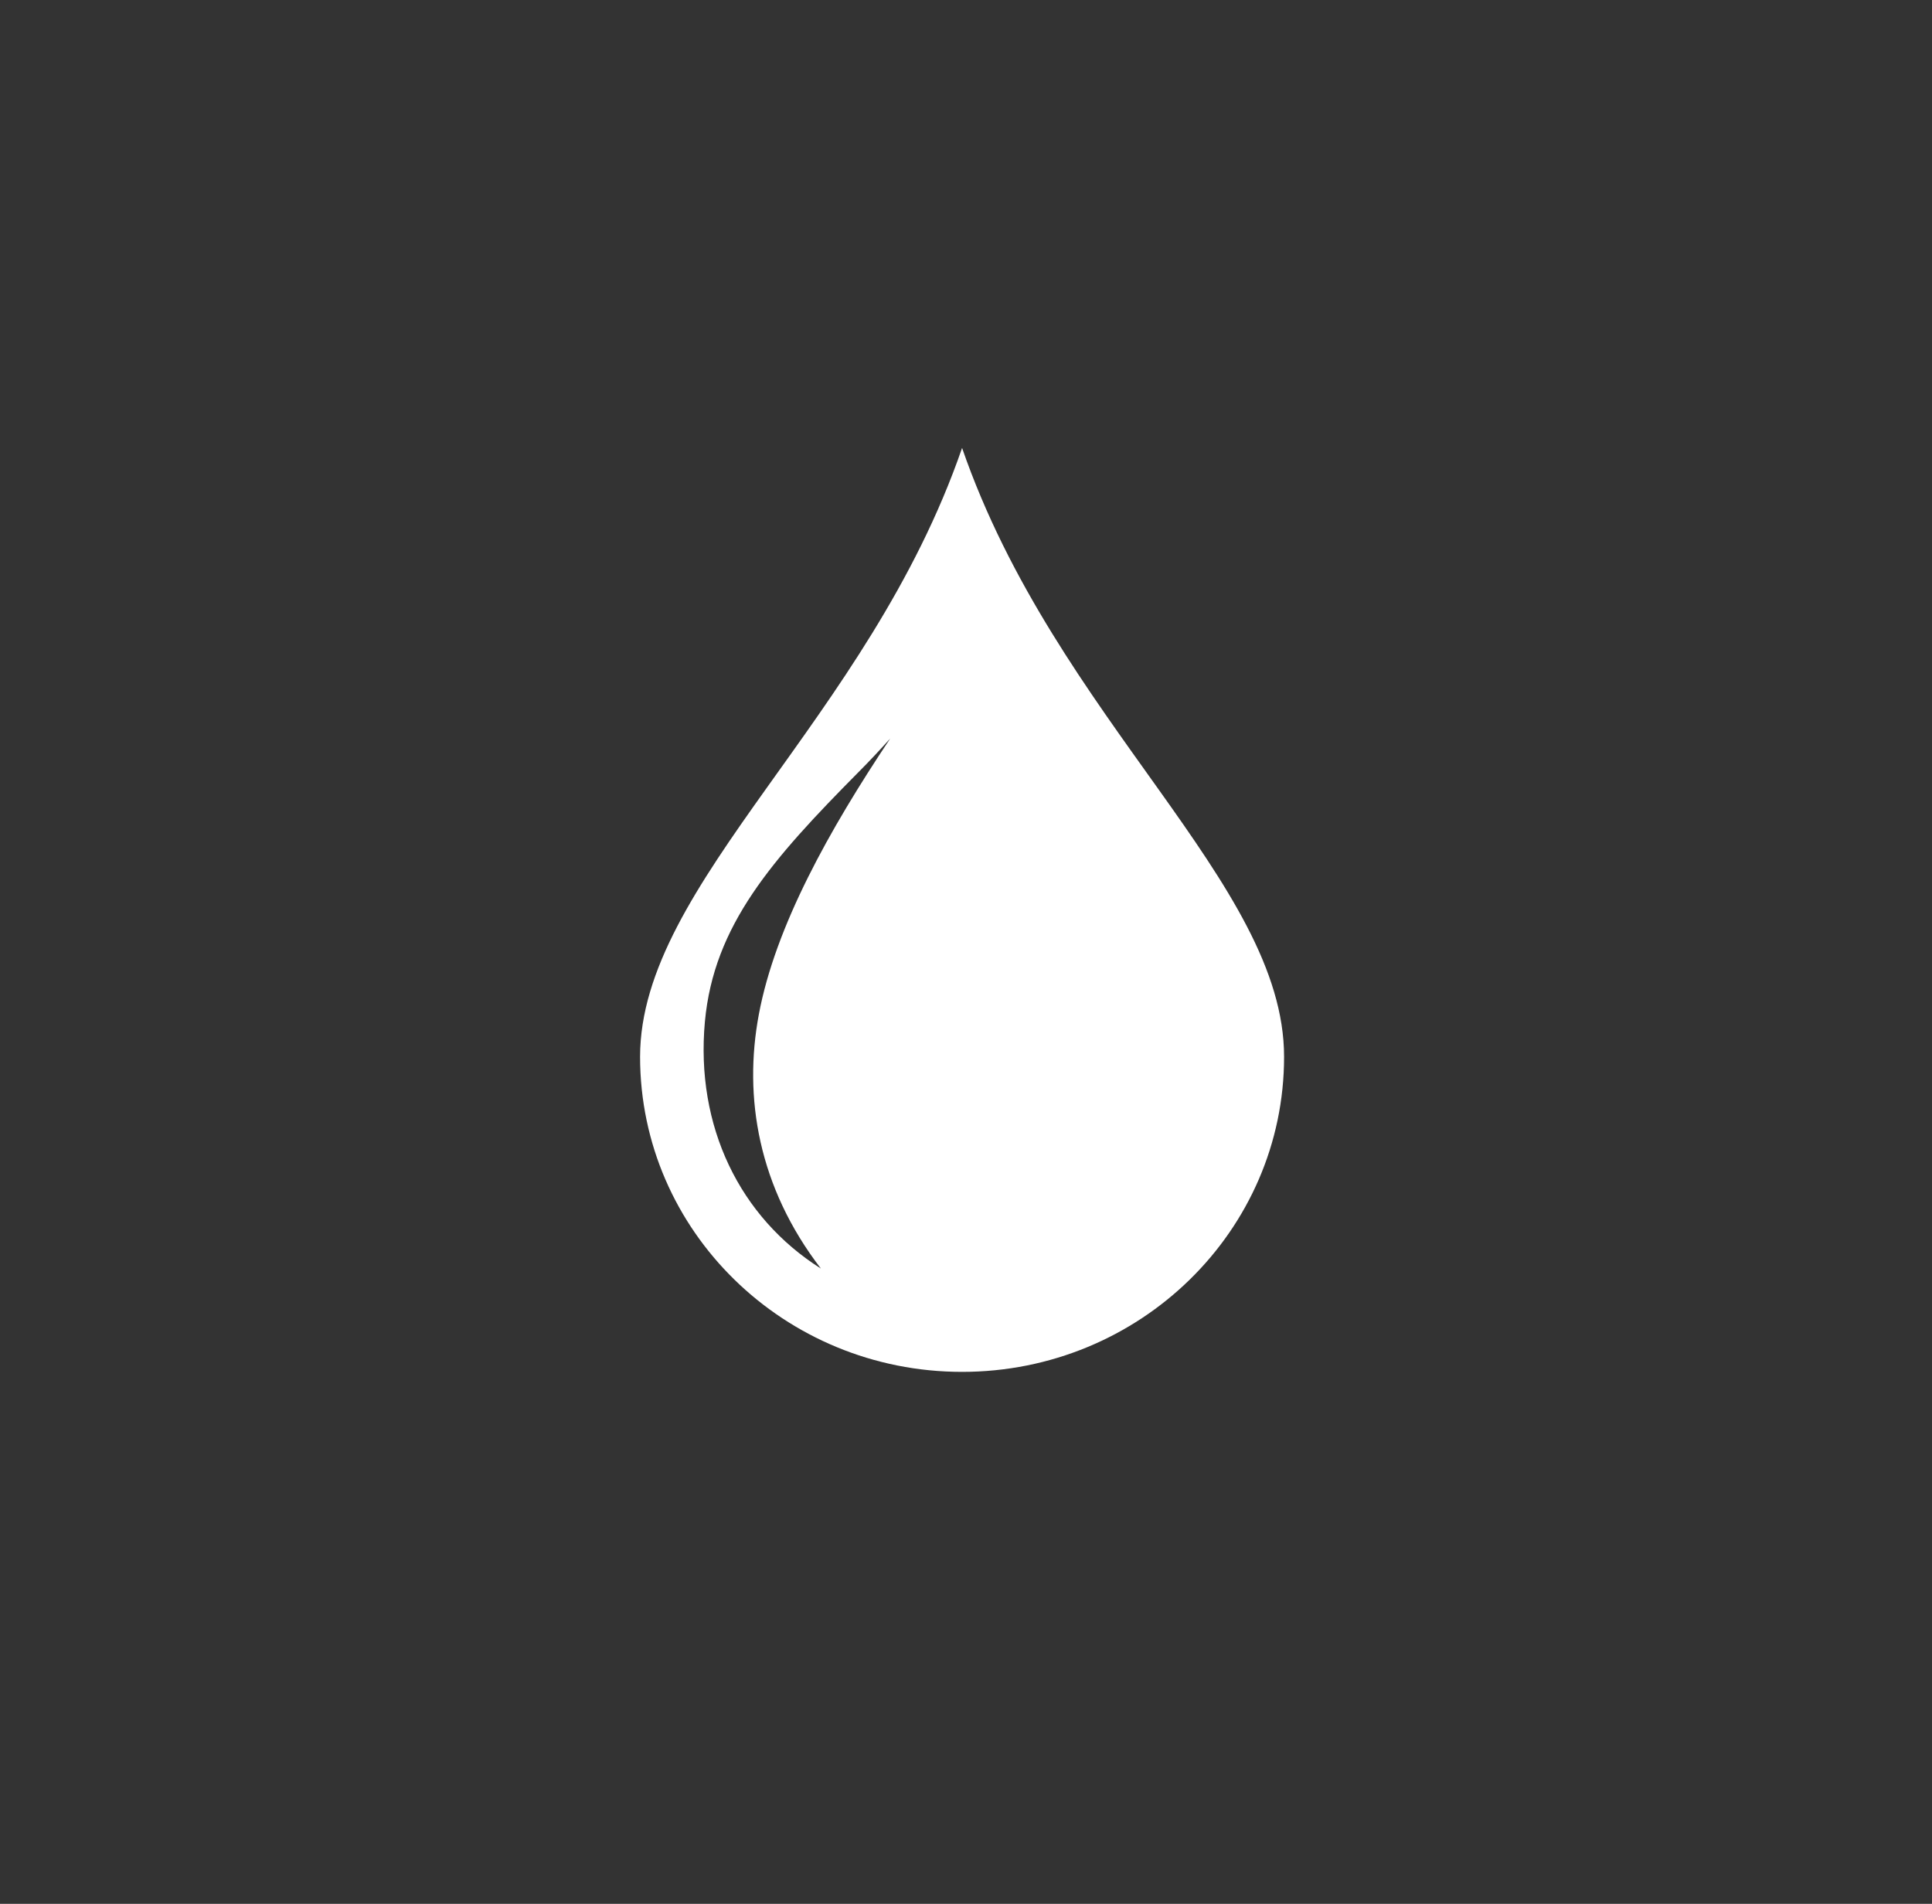
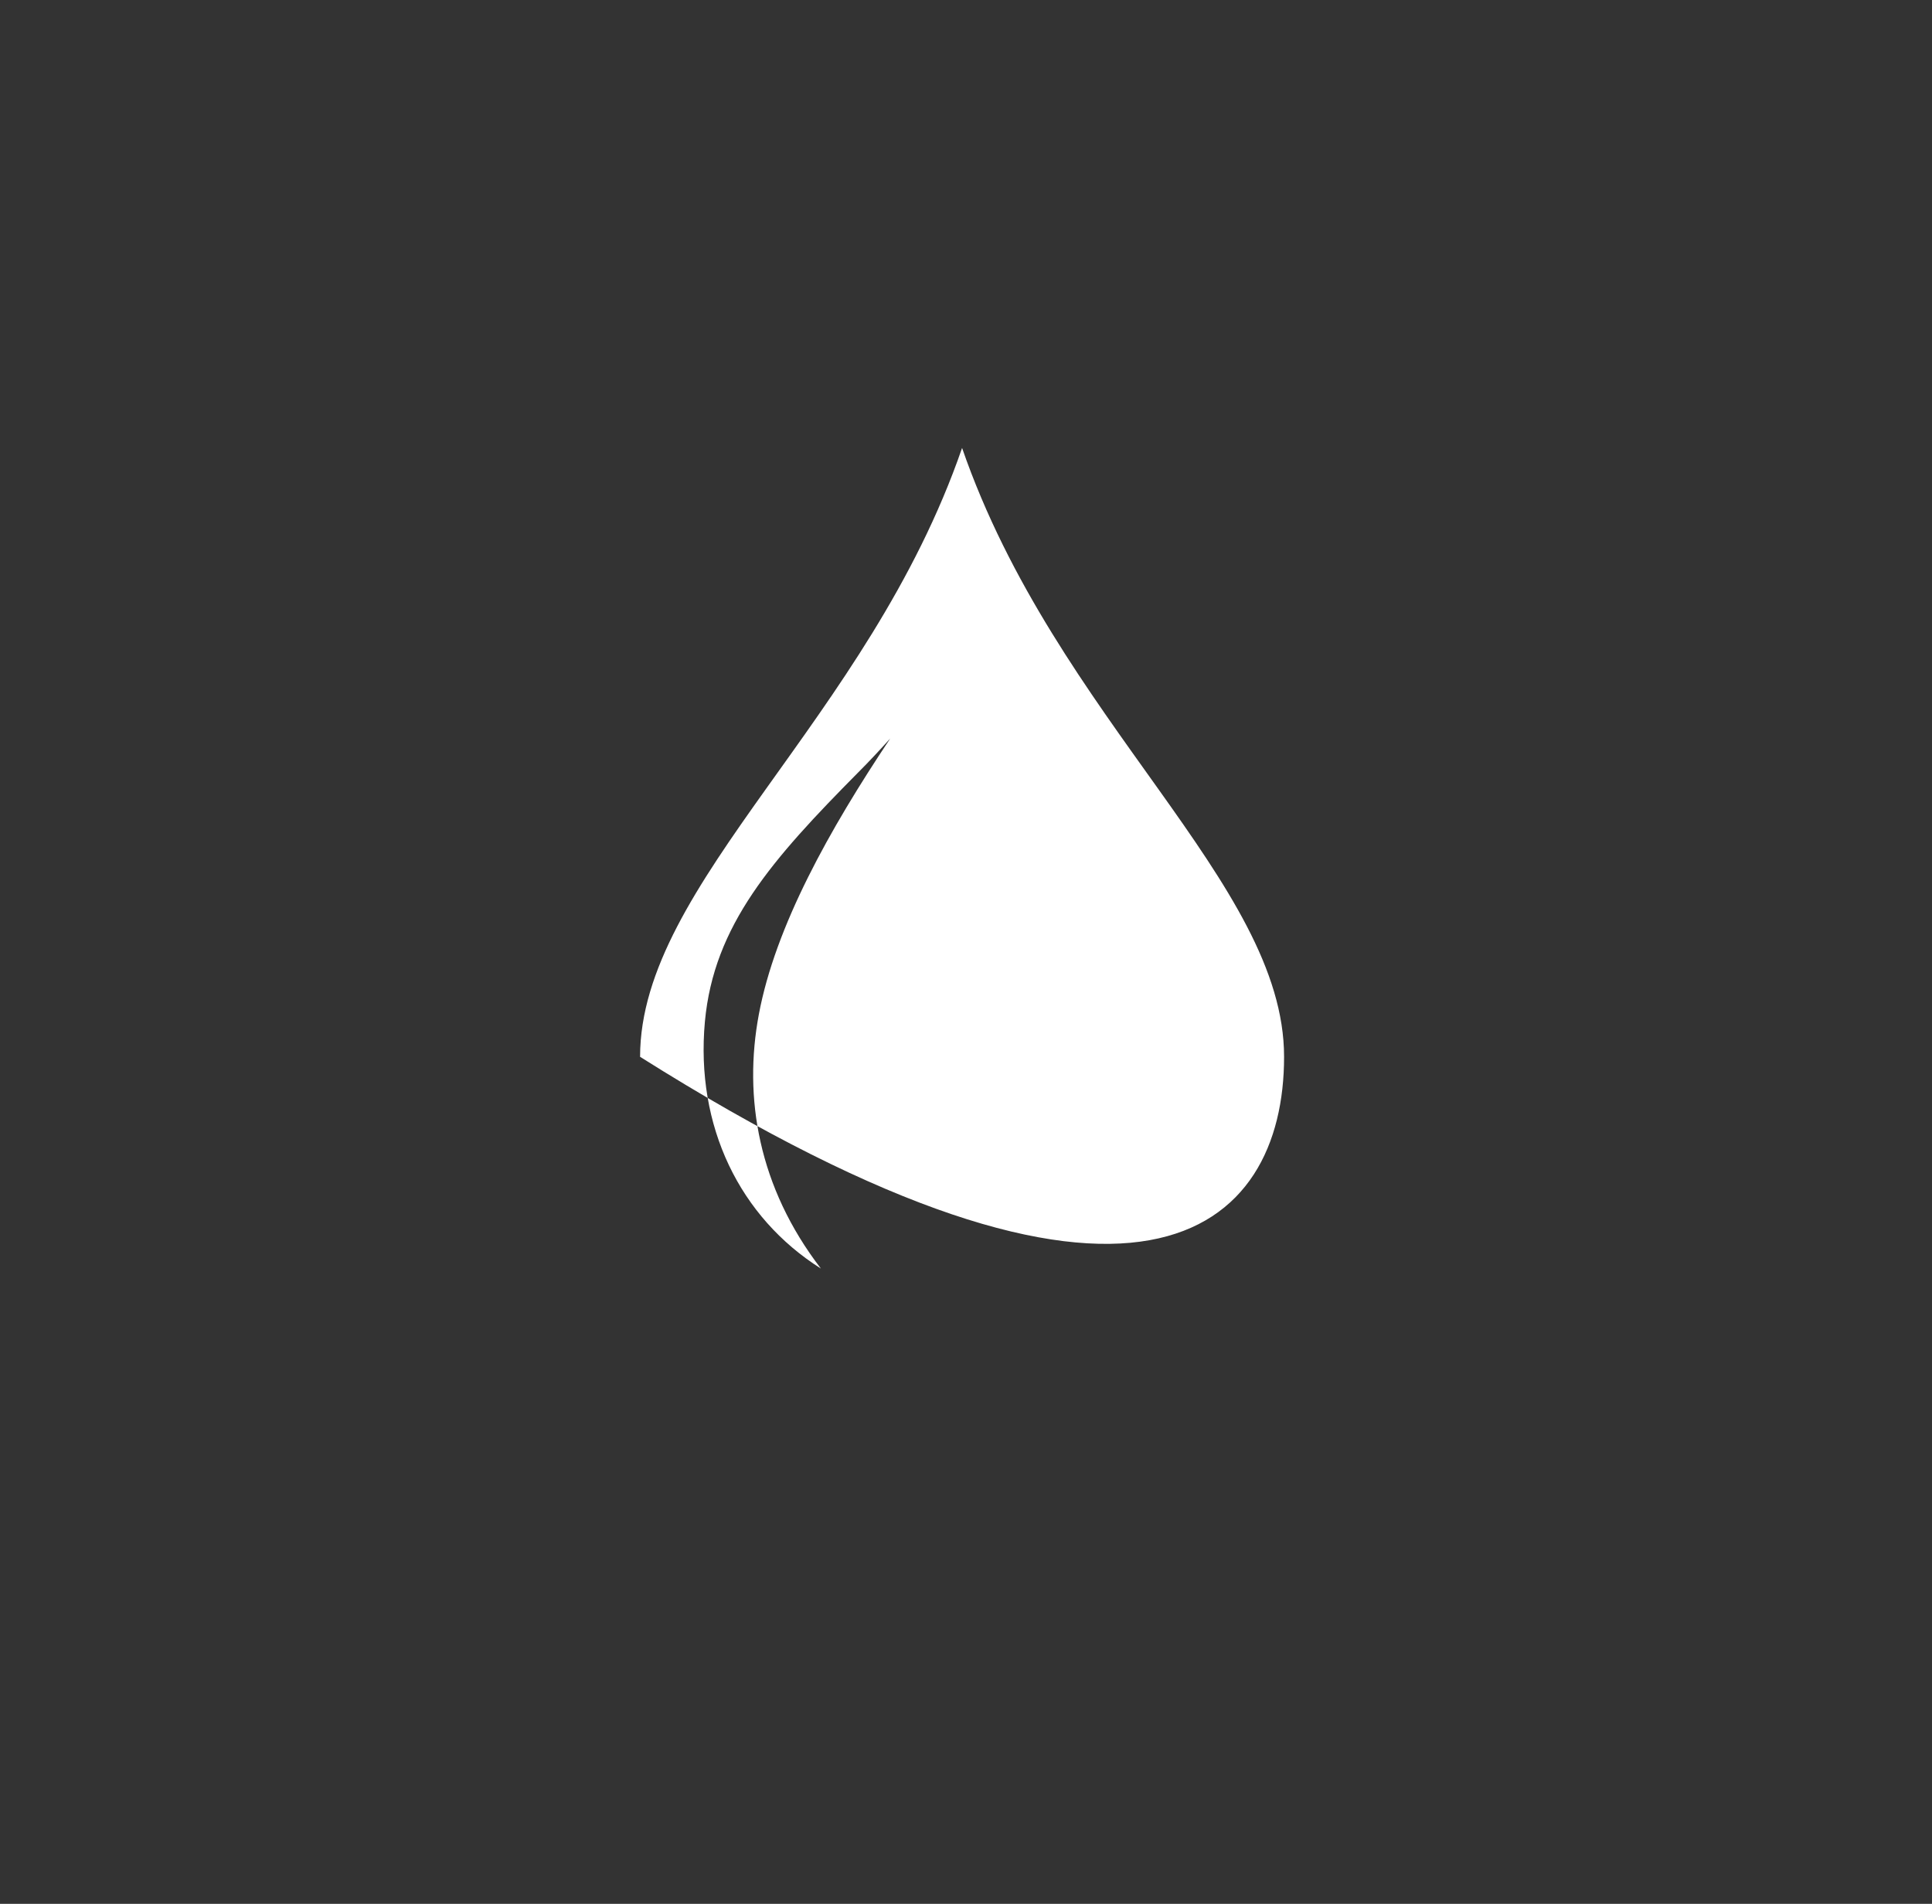
<svg xmlns="http://www.w3.org/2000/svg" width="69" height="68" viewBox="0 0 69 68" fill="none">
  <rect x="0" y="0" width="69" height="68" fill="#333333" stroke="none" />
-   <path d="M34.36 16C31.01 25.707 22.86 31.529 22.86 37.747C22.86 43.965 28.01 49 34.36 49C40.711 49 45.86 43.961 45.86 37.747C45.86 31.533 37.715 25.703 34.36 16ZM25.175 36.491C25.493 33.043 27.573 30.697 30.659 27.58C31.043 27.197 31.418 26.793 31.794 26.377C29.623 29.627 27.692 33.079 27.102 36.229C26.545 39.193 27.082 42.402 29.318 45.31C26.417 43.477 24.833 40.226 25.175 36.491Z" fill="white" />
+   <path d="M34.36 16C31.01 25.707 22.86 31.529 22.86 37.747C40.711 49 45.86 43.961 45.86 37.747C45.86 31.533 37.715 25.703 34.36 16ZM25.175 36.491C25.493 33.043 27.573 30.697 30.659 27.58C31.043 27.197 31.418 26.793 31.794 26.377C29.623 29.627 27.692 33.079 27.102 36.229C26.545 39.193 27.082 42.402 29.318 45.31C26.417 43.477 24.833 40.226 25.175 36.491Z" fill="white" />
</svg>